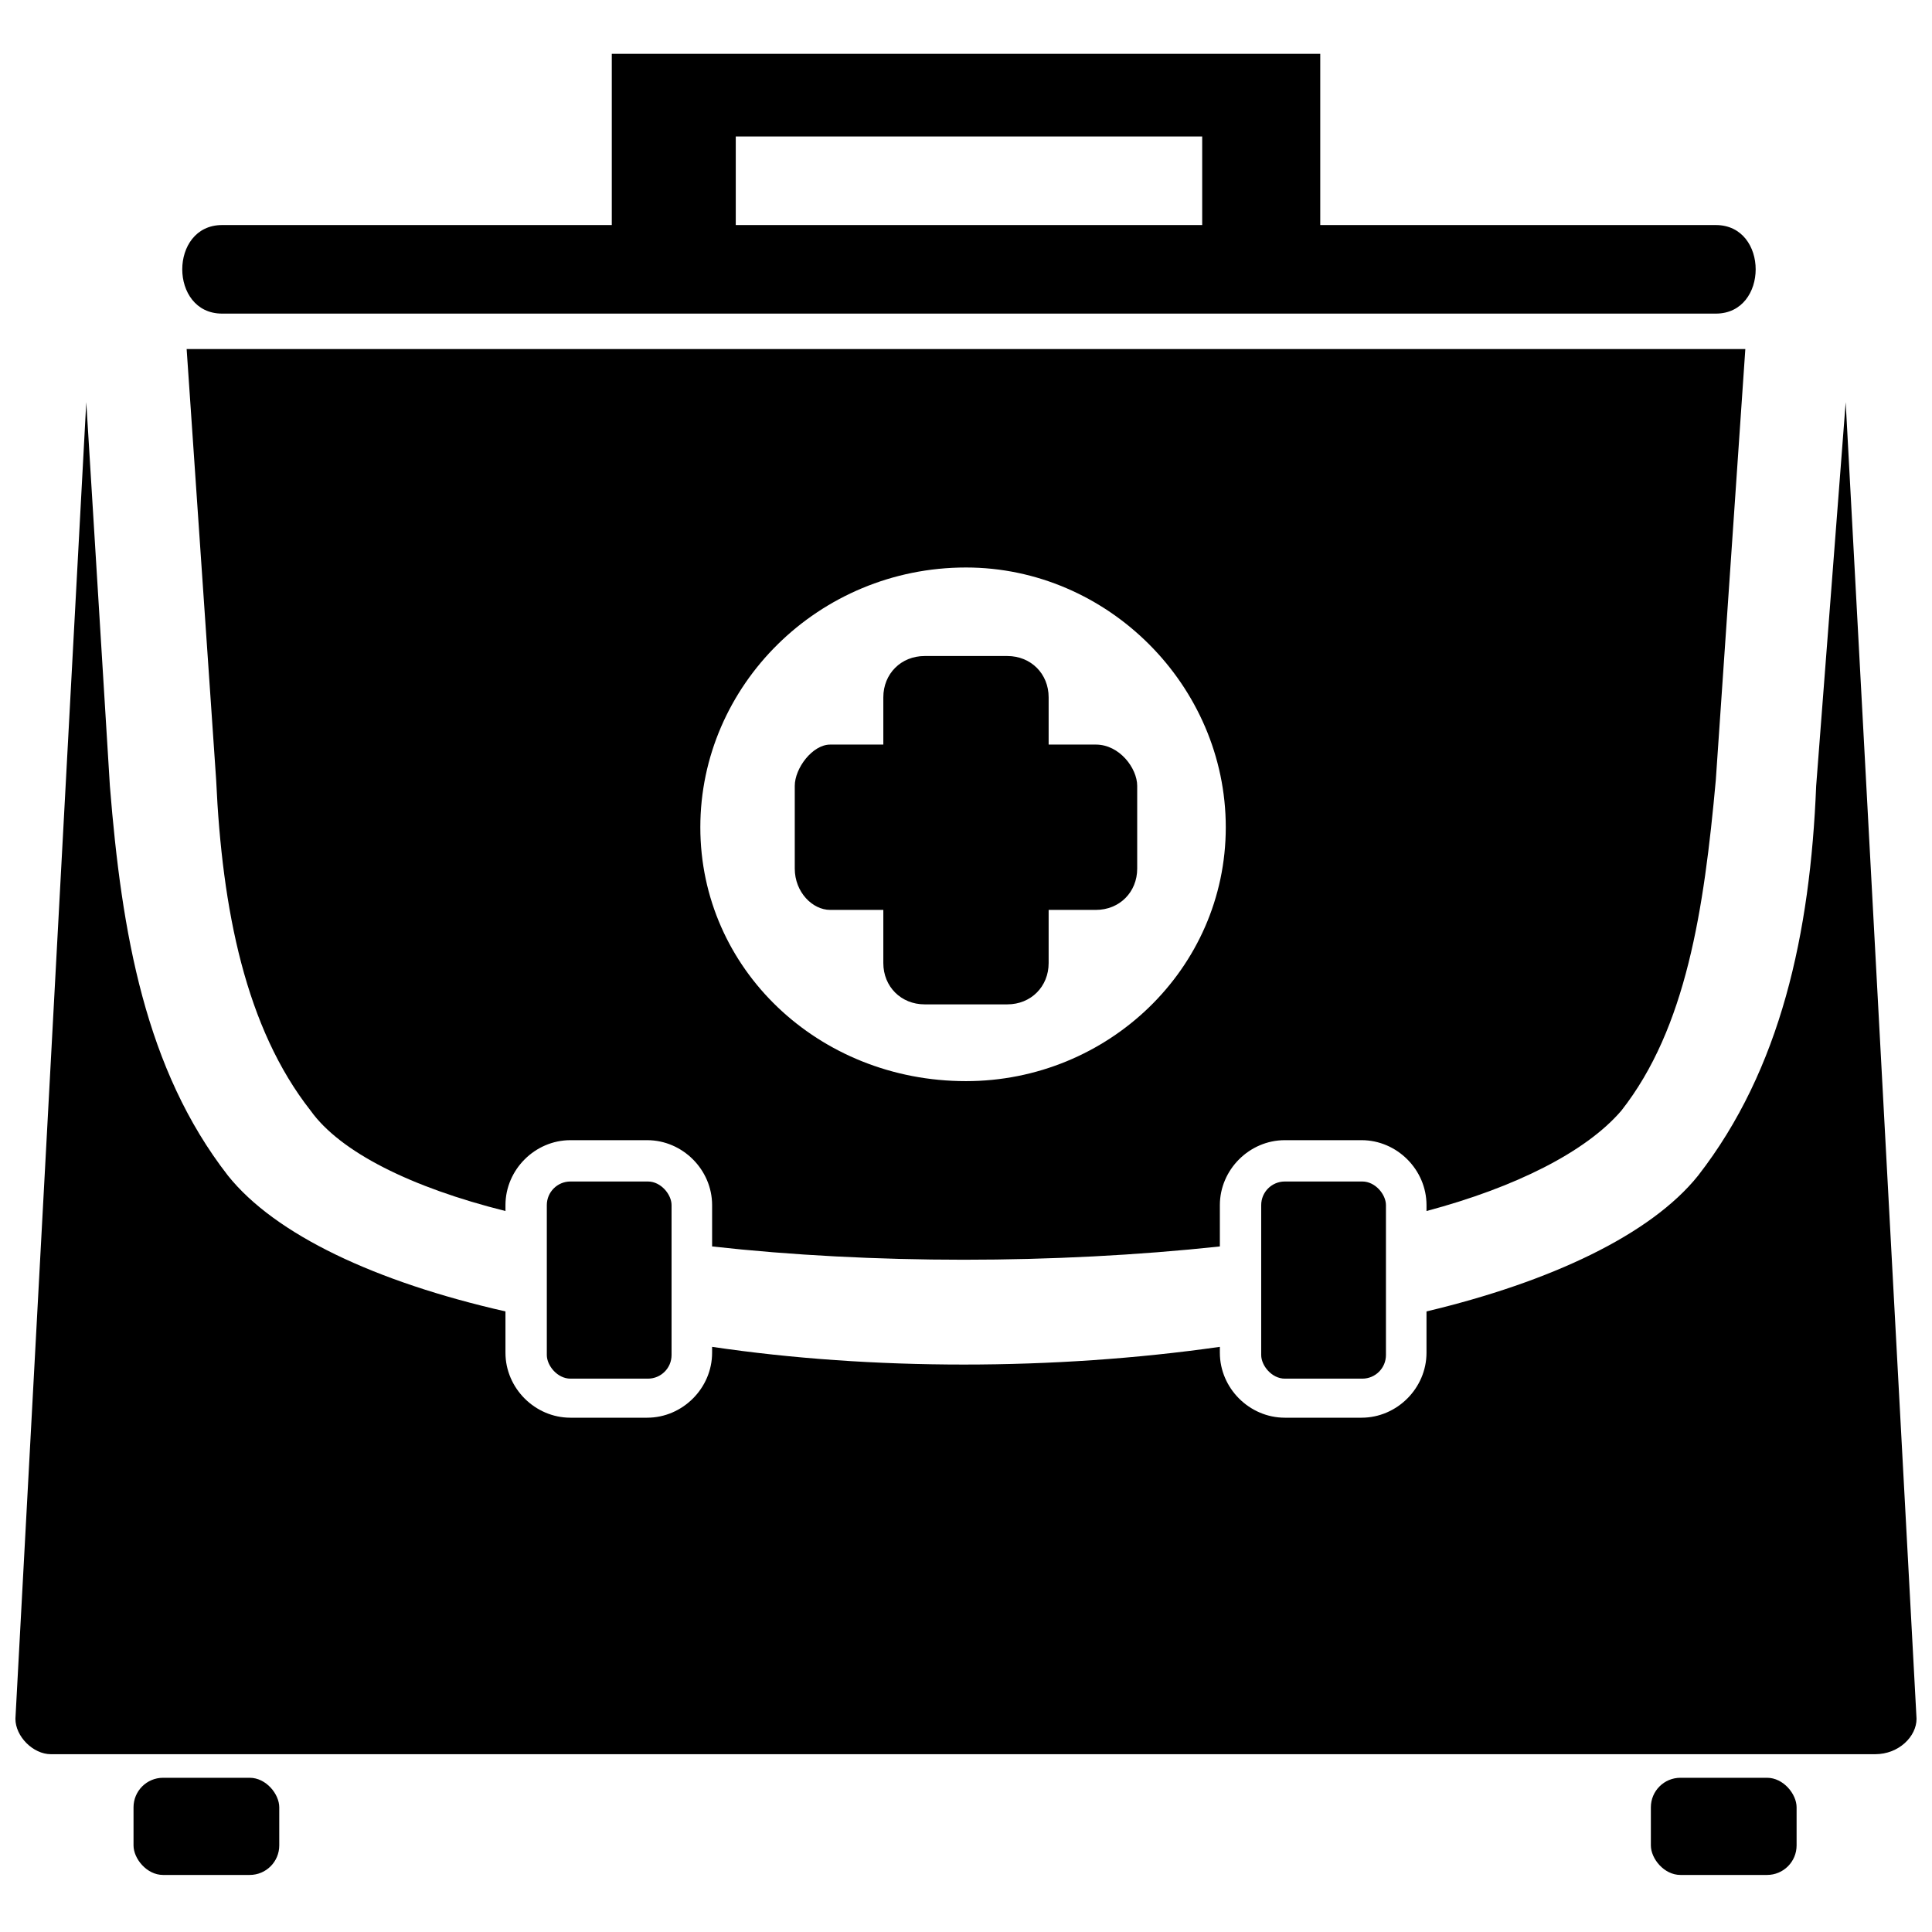
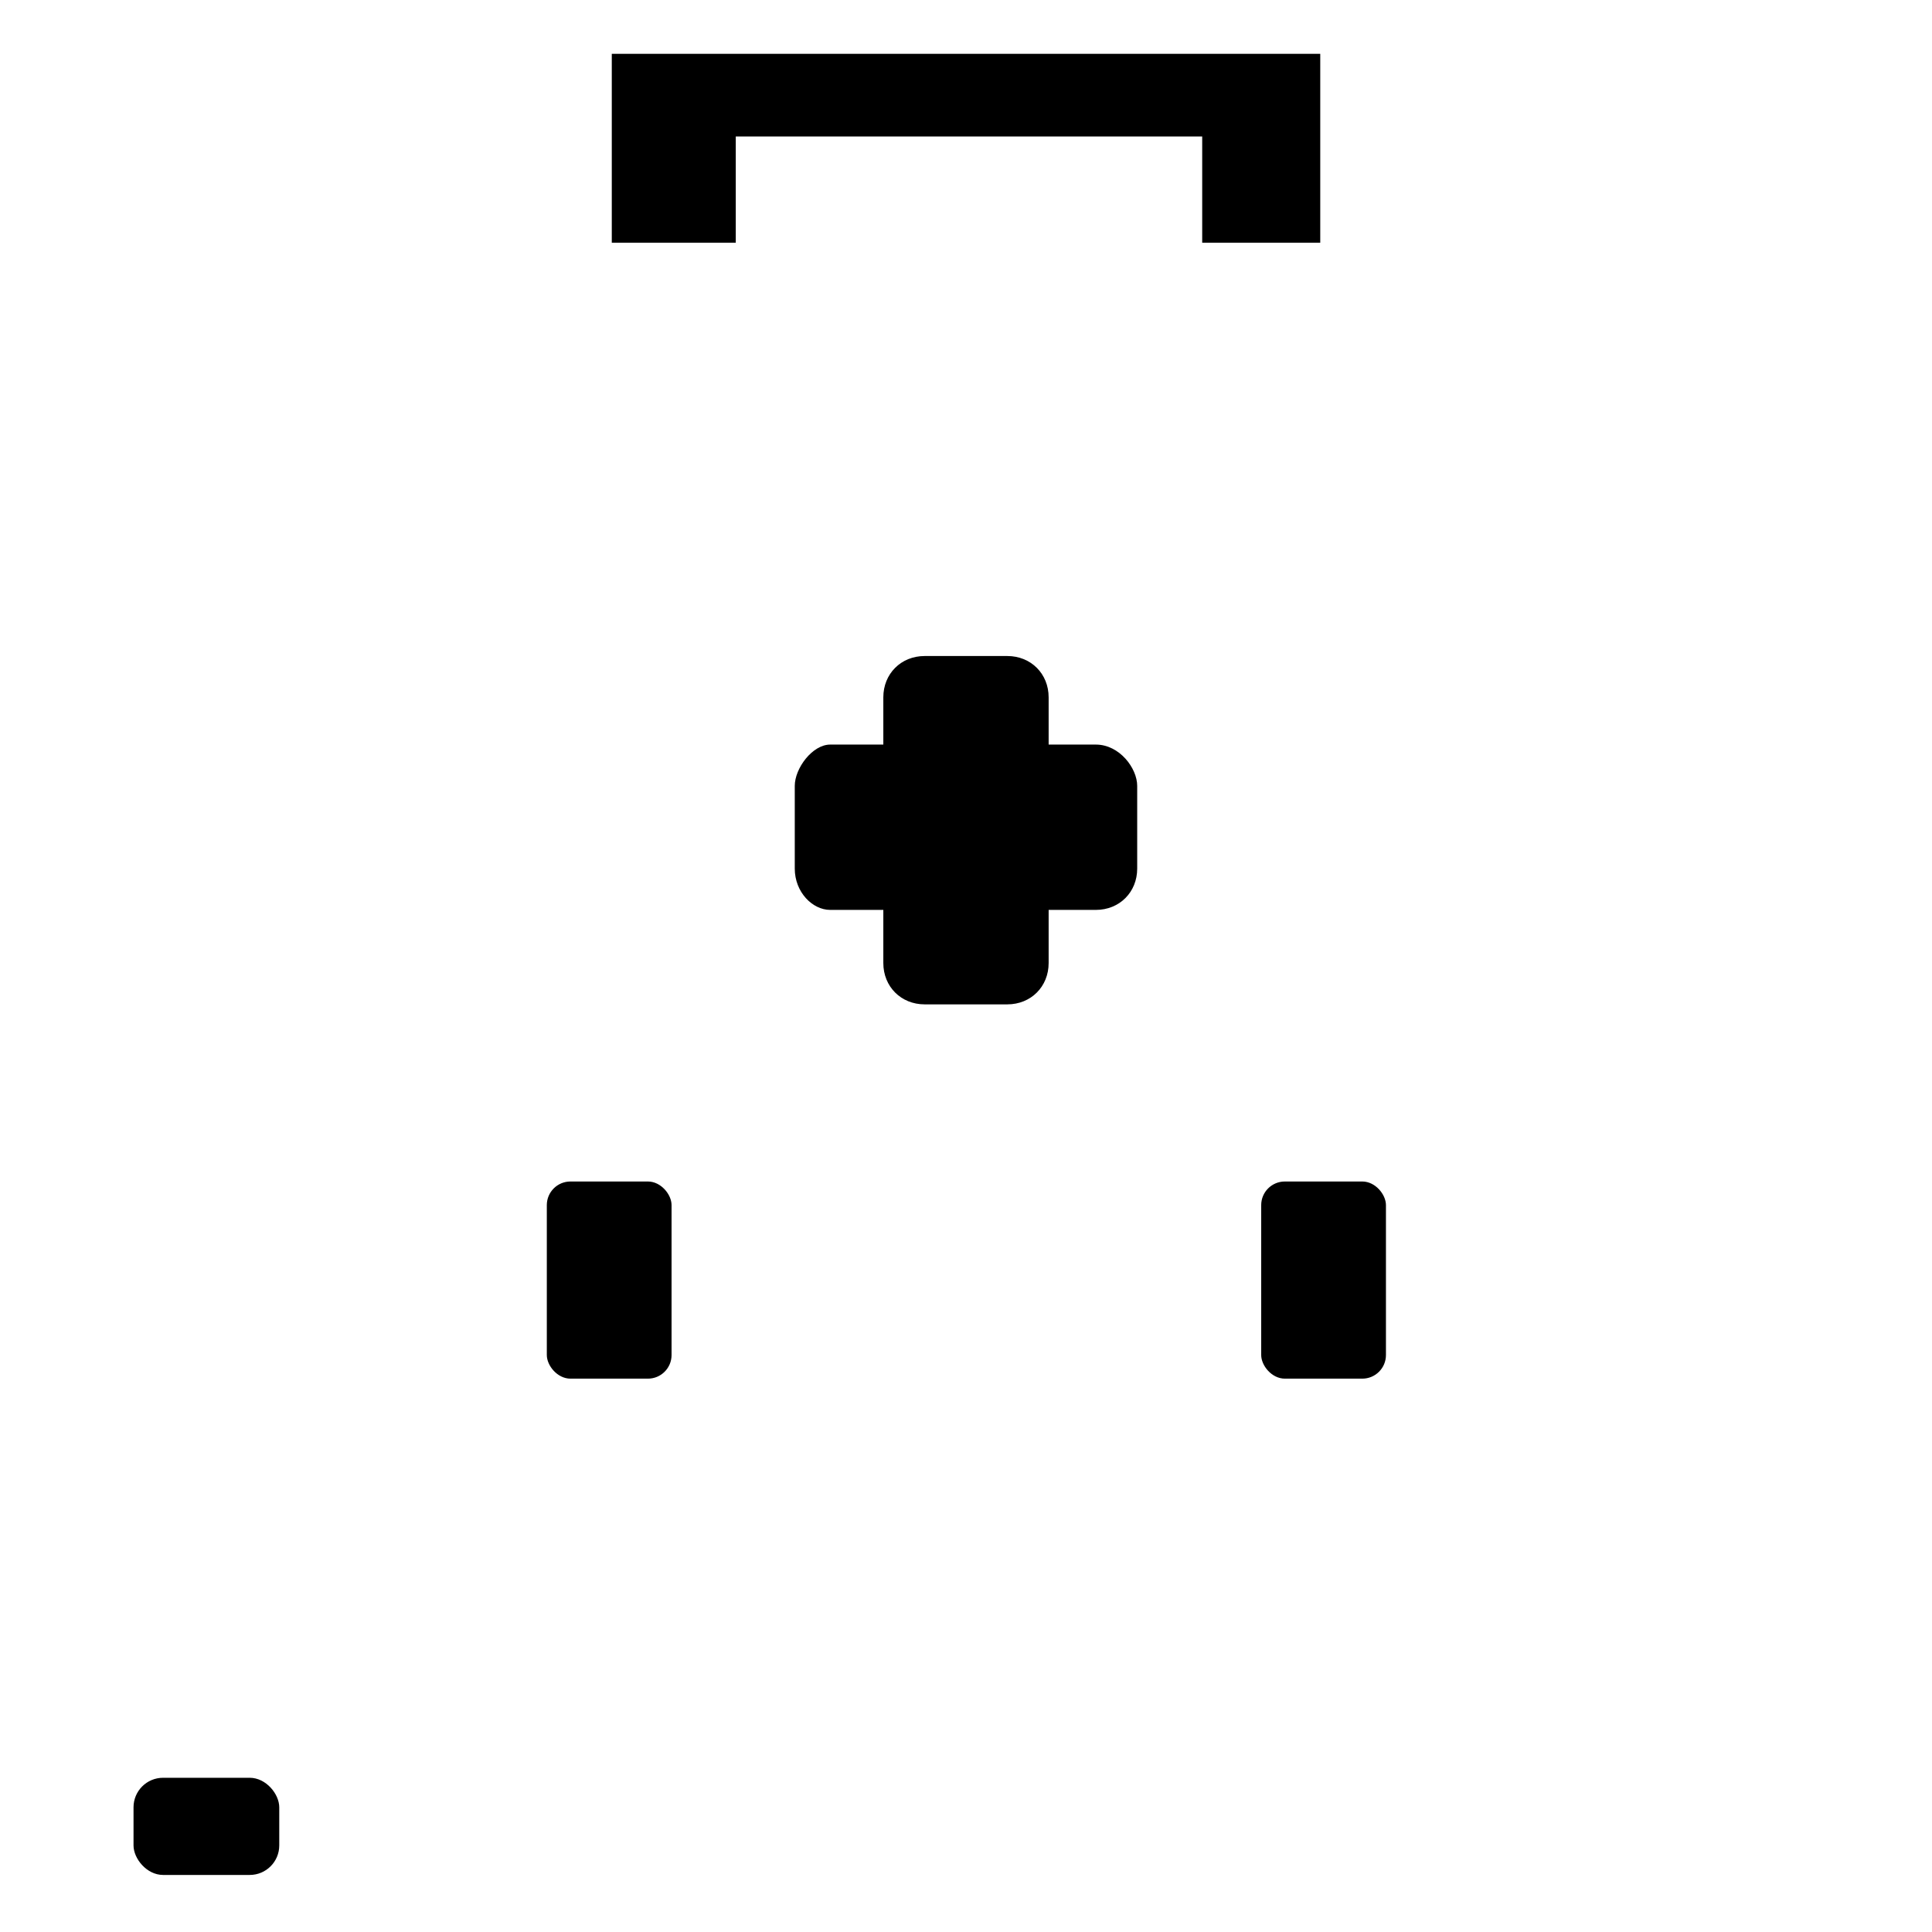
<svg xmlns="http://www.w3.org/2000/svg" width="800px" height="800px" version="1.1" viewBox="144 144 512 512">
  <defs>
    <clipPath id="a">
-       <path d="m148.09 236h503.81v373h-503.81z" />
-     </clipPath>
+       </clipPath>
  </defs>
  <path d="m493.88 208.33v-50.066h-187.75v50.066h32.855v-28.164h123.61v28.164z" fill-rule="evenodd" />
-   <path d="m598.71 203.64h-395.85c-14.082 0-14.082 23.469 0 23.469h395.85c14.082 0 14.082-23.469 0-23.469z" fill-rule="evenodd" />
  <path d="m445.37 374.18v-21.906c0-4.695-4.695-10.953-10.953-10.953h-12.516v-12.516c0-6.258-4.695-10.953-10.953-10.953h-21.906c-6.258 0-10.953 4.695-10.953 10.953v12.516h-14.082c-4.695 0-9.387 6.258-9.387 10.953v21.906c0 6.258 4.695 10.953 9.387 10.953h14.082v14.082c0 6.258 4.695 10.953 10.953 10.953h21.906c6.258 0 10.953-4.695 10.953-10.953v-14.082h12.516c6.258 0 10.953-4.695 10.953-10.953z" fill-rule="evenodd" />
  <path d="m484.49 457.11h20.543c3.457 0 6.258 3.457 6.258 6.258v39.73c0 3.457-2.801 6.258-6.258 6.258h-20.543c-3.457 0-6.258-3.457-6.258-6.258v-39.73c0-3.457 2.801-6.258 6.258-6.258z" fill-rule="evenodd" />
  <path d="m295.17 457.11h20.543c3.457 0 6.258 3.457 6.258 6.258v39.73c0 3.457-2.801 6.258-6.258 6.258h-20.543c-3.457 0-6.258-3.457-6.258-6.258v-39.73c0-3.457 2.801-6.258 6.258-6.258z" fill-rule="evenodd" />
  <g clip-path="url(#a)">
    <path d="m193.47 236.5h413.06l-7.824 114.22c-3.129 34.422-7.824 65.715-25.035 87.617-9.387 10.953-28.164 20.34-51.633 26.598v-1.566c0-9.387-7.824-17.211-17.211-17.211h-20.34c-9.387 0-17.211 7.824-17.211 17.211v10.953c-43.809 4.695-92.312 4.695-134.56 0v-10.953c0-9.387-7.824-17.211-17.211-17.211h-20.34c-9.387 0-17.211 7.824-17.211 17.211v1.566c-25.035-6.258-43.809-15.645-51.633-26.598-17.211-21.906-23.469-53.199-25.035-87.617l-7.824-114.22zm206.53 57.891c-39.117 0-70.406 31.293-70.406 68.844s31.293 67.277 70.406 67.277c37.551 0 68.844-29.727 68.844-67.277s-31.293-68.844-68.844-68.844zm240.95 314.49c6.258 0 10.953-4.695 10.953-9.387l-18.777-348.91-7.824 101.7c-1.566 39.117-9.387 75.102-31.293 103.27-12.516 15.645-39.117 28.164-71.973 35.988v10.953c0 9.387-7.824 17.211-17.211 17.211h-20.34c-9.387 0-17.211-7.824-17.211-17.211v-1.566c-43.809 6.258-92.312 6.258-134.56 0v1.566c0 9.387-7.824 17.211-17.211 17.211h-20.34c-9.387 0-17.211-7.824-17.211-17.211v-10.953c-34.422-7.824-61.02-20.34-73.539-35.988-21.906-28.164-28.164-64.148-31.293-103.27l-6.258-101.7-18.777 348.91c0 4.695 4.695 9.387 9.387 9.387z" fill-rule="evenodd" />
  </g>
-   <path d="m589.32 615.13h22.973c4.32 0 7.824 4.32 7.824 7.824v10.102c0 4.32-3.504 7.824-7.824 7.824h-22.973c-4.32 0-7.824-4.32-7.824-7.824v-10.102c0-4.32 3.504-7.824 7.824-7.824z" fill-rule="evenodd" />
  <path d="m187.21 615.13h22.973c4.32 0 7.824 4.32 7.824 7.824v10.102c0 4.32-3.504 7.824-7.824 7.824h-22.973c-4.32 0-7.824-4.32-7.824-7.824v-10.102c0-4.32 3.504-7.824 7.824-7.824z" fill-rule="evenodd" />
</svg>